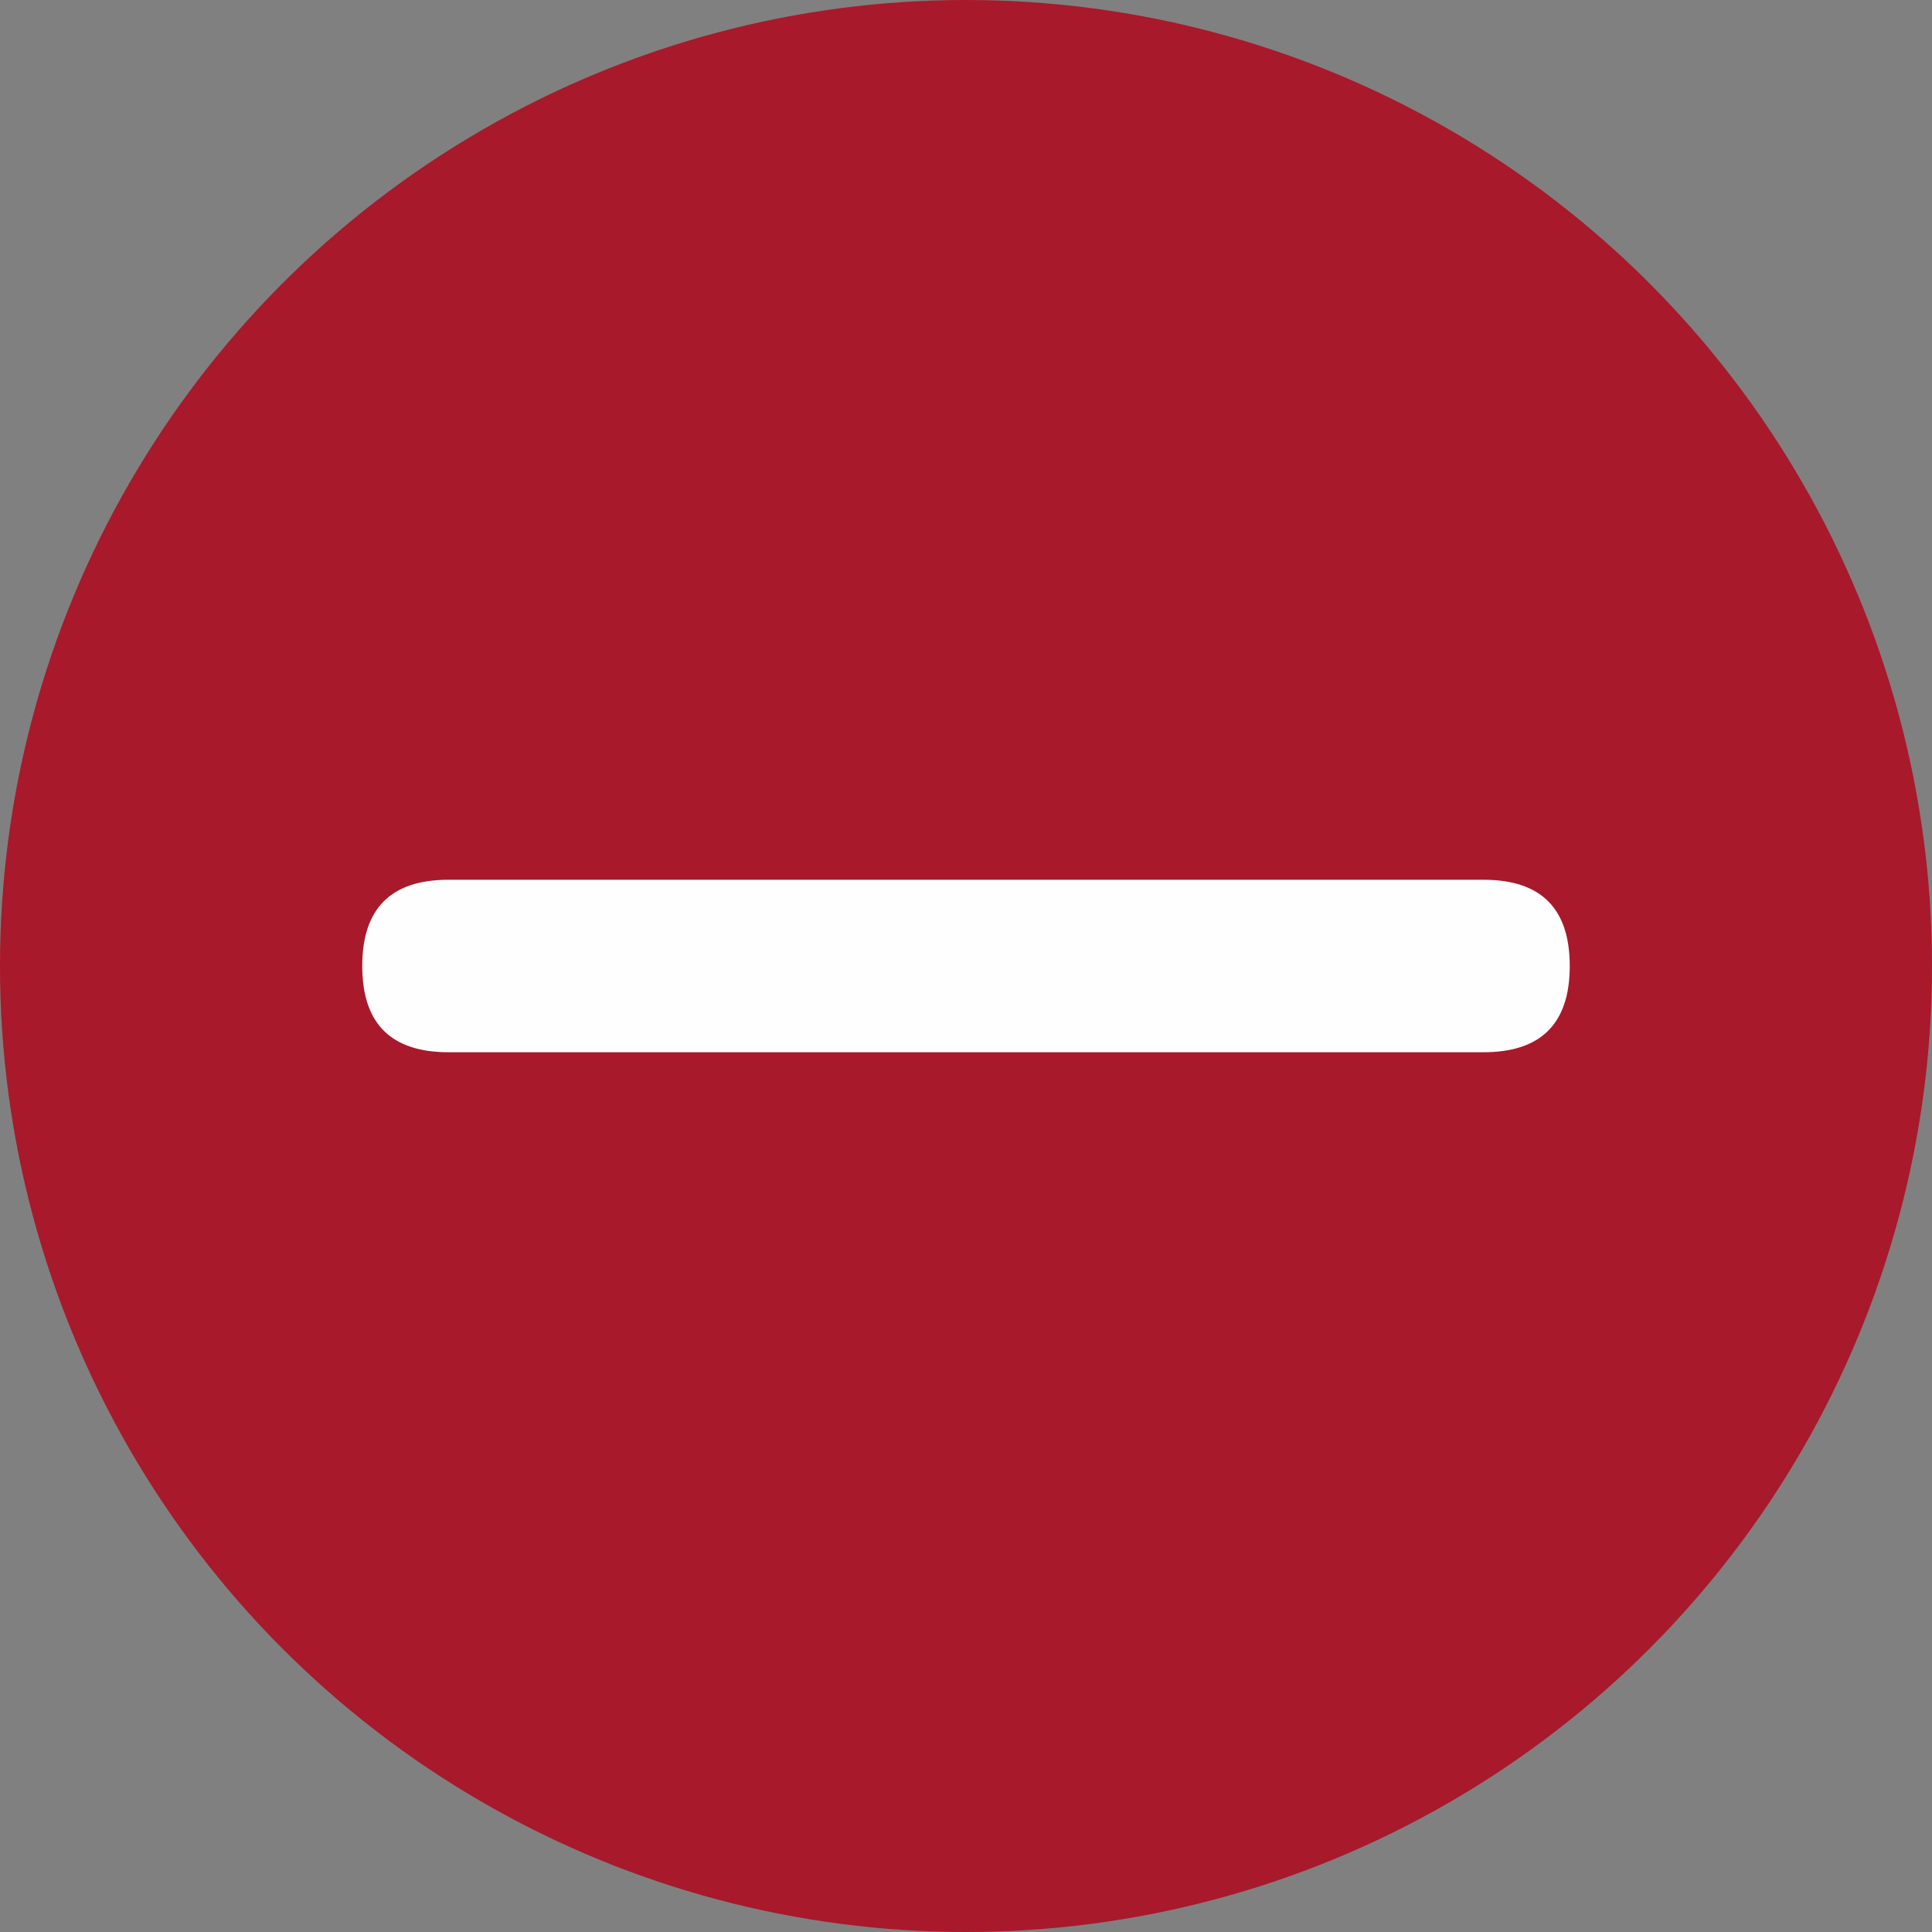
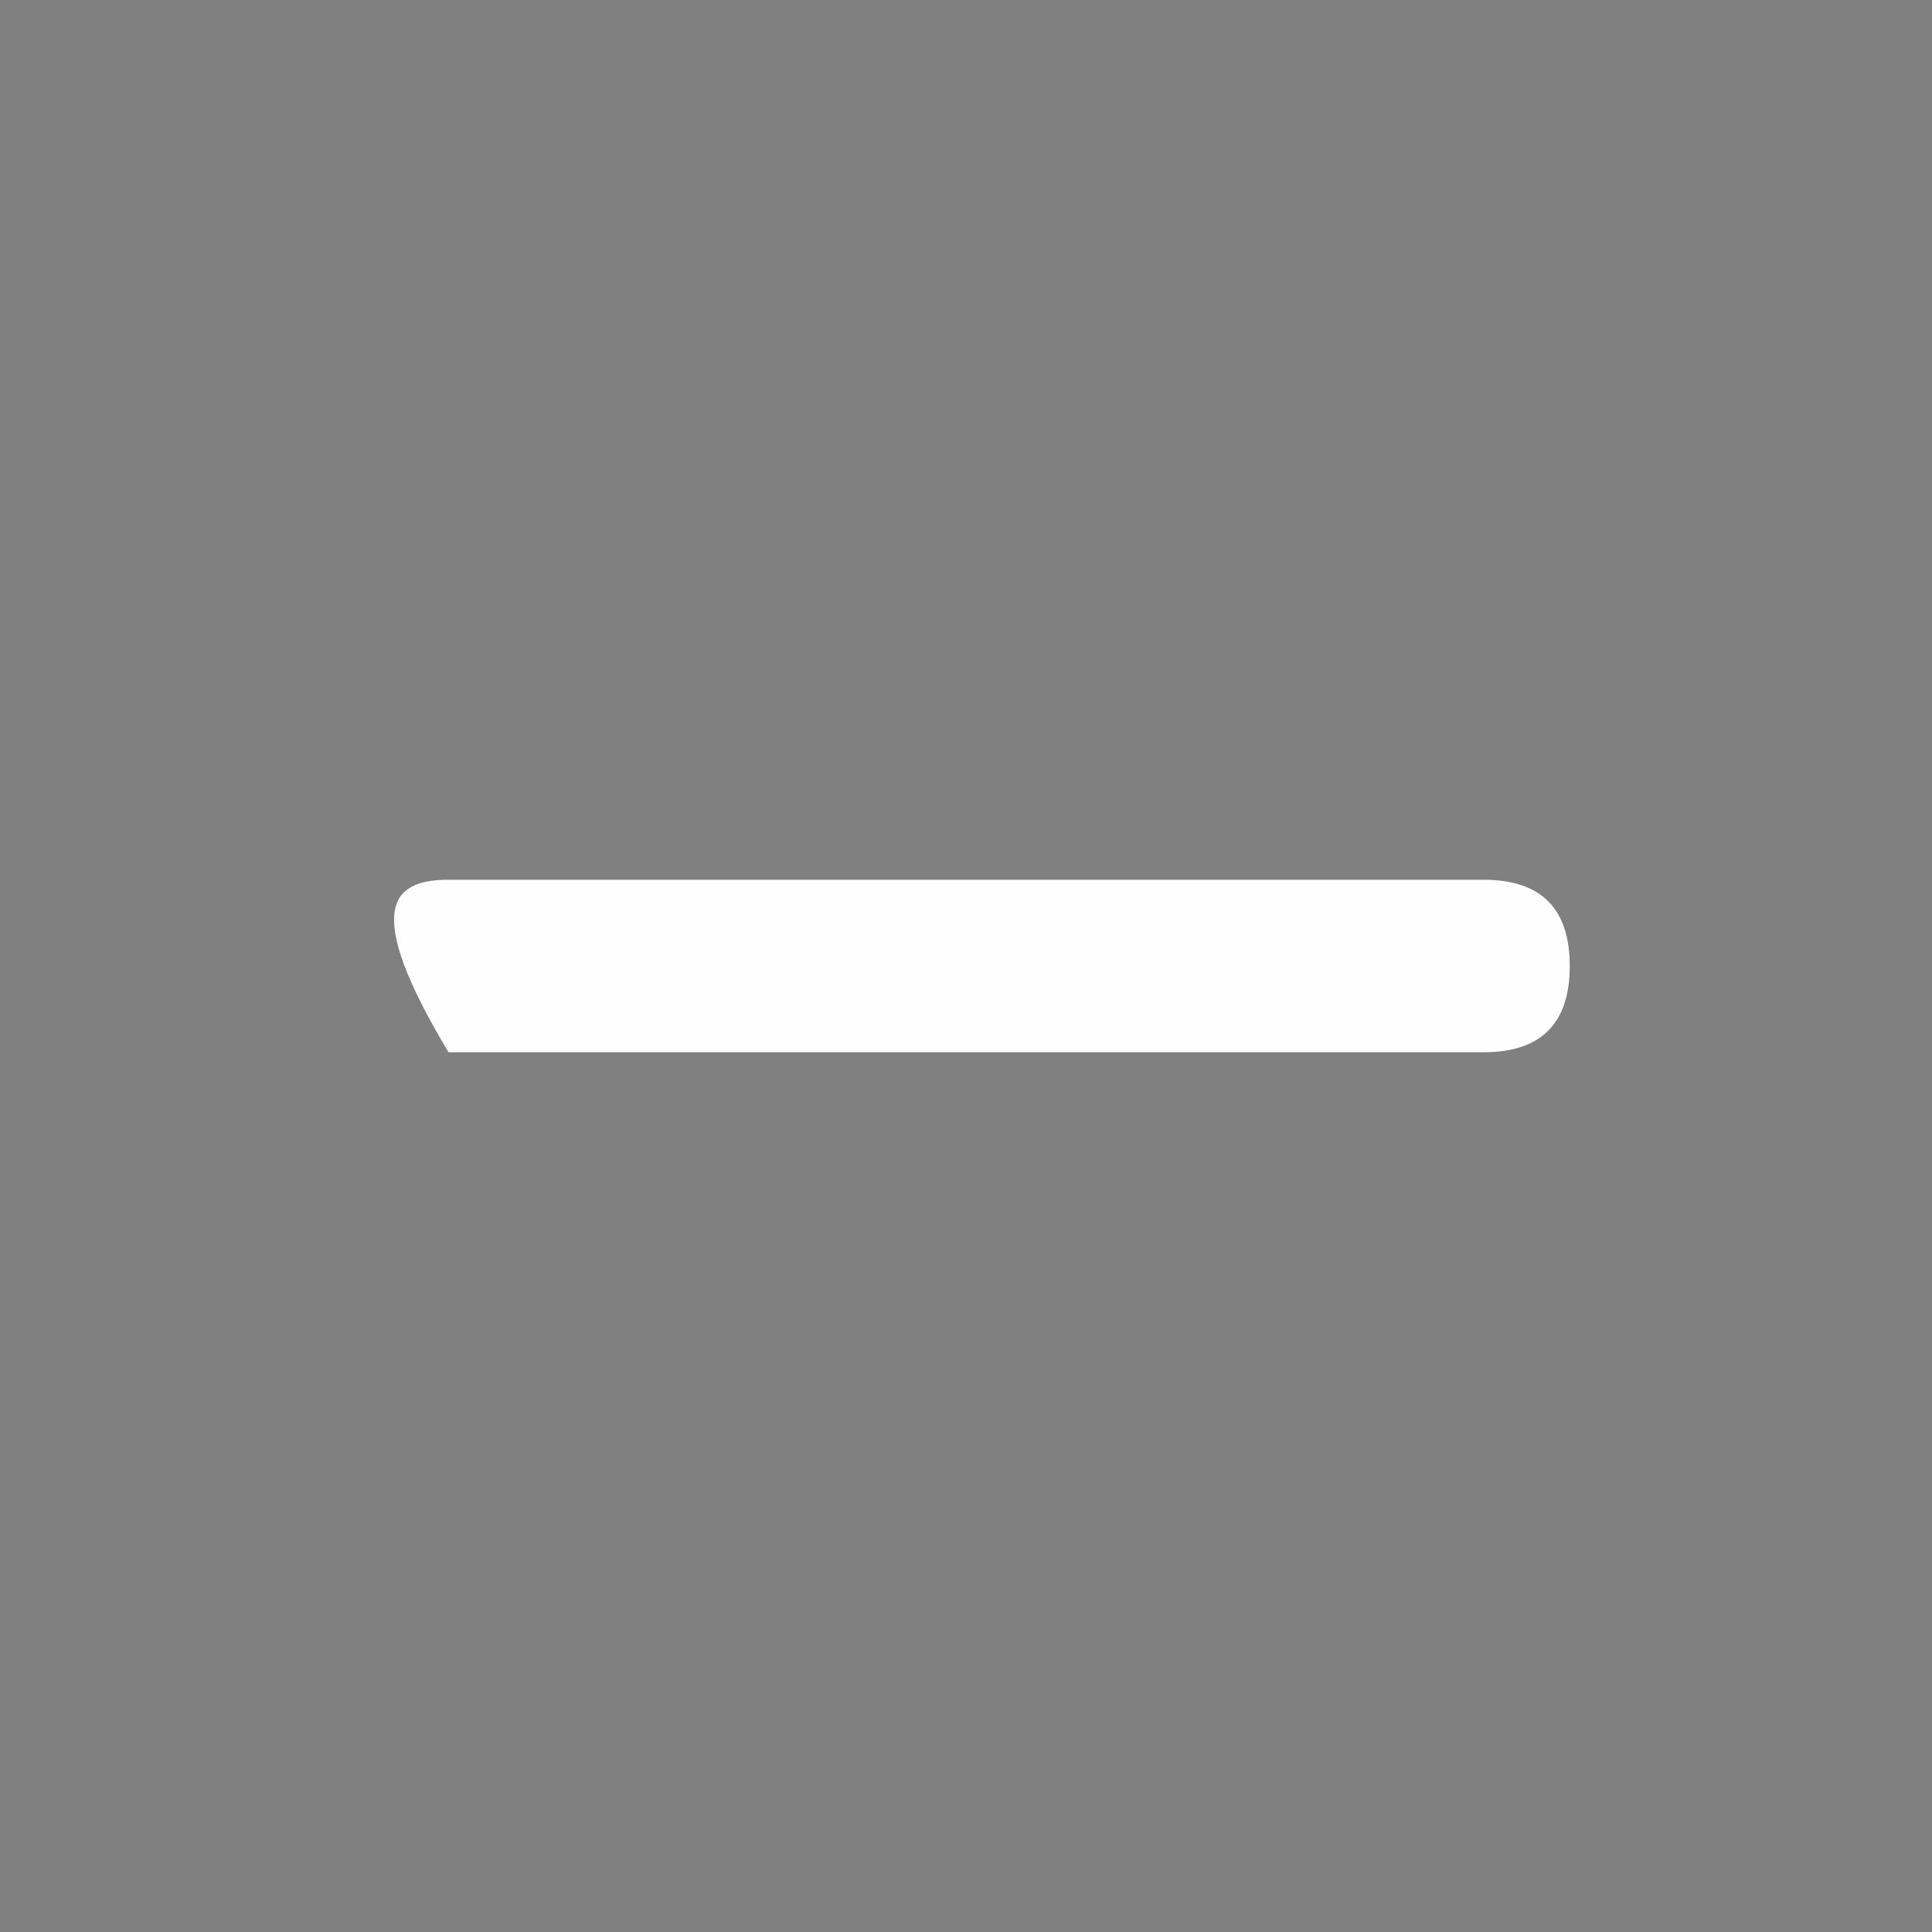
<svg xmlns="http://www.w3.org/2000/svg" width="14" height="14" viewBox="0 0 14 14" fill="none">
  <rect x="0" y="0" width="14" height="14" fill="#808080" stroke="none" />
-   <circle cx="7" cy="7" r="7" fill="#A8192B" />
-   <path d="M3.25 6.375H10.75C11.167 6.375 11.375 6.583 11.375 7C11.375 7.417 11.167 7.625 10.75 7.625H3.25C2.833 7.625 2.625 7.417 2.625 7C2.625 6.583 2.833 6.375 3.25 6.375Z" fill="#FEFEFE" />
+   <path d="M3.25 6.375H10.75C11.167 6.375 11.375 6.583 11.375 7C11.375 7.417 11.167 7.625 10.75 7.625H3.25C2.625 6.583 2.833 6.375 3.25 6.375Z" fill="#FEFEFE" />
</svg>